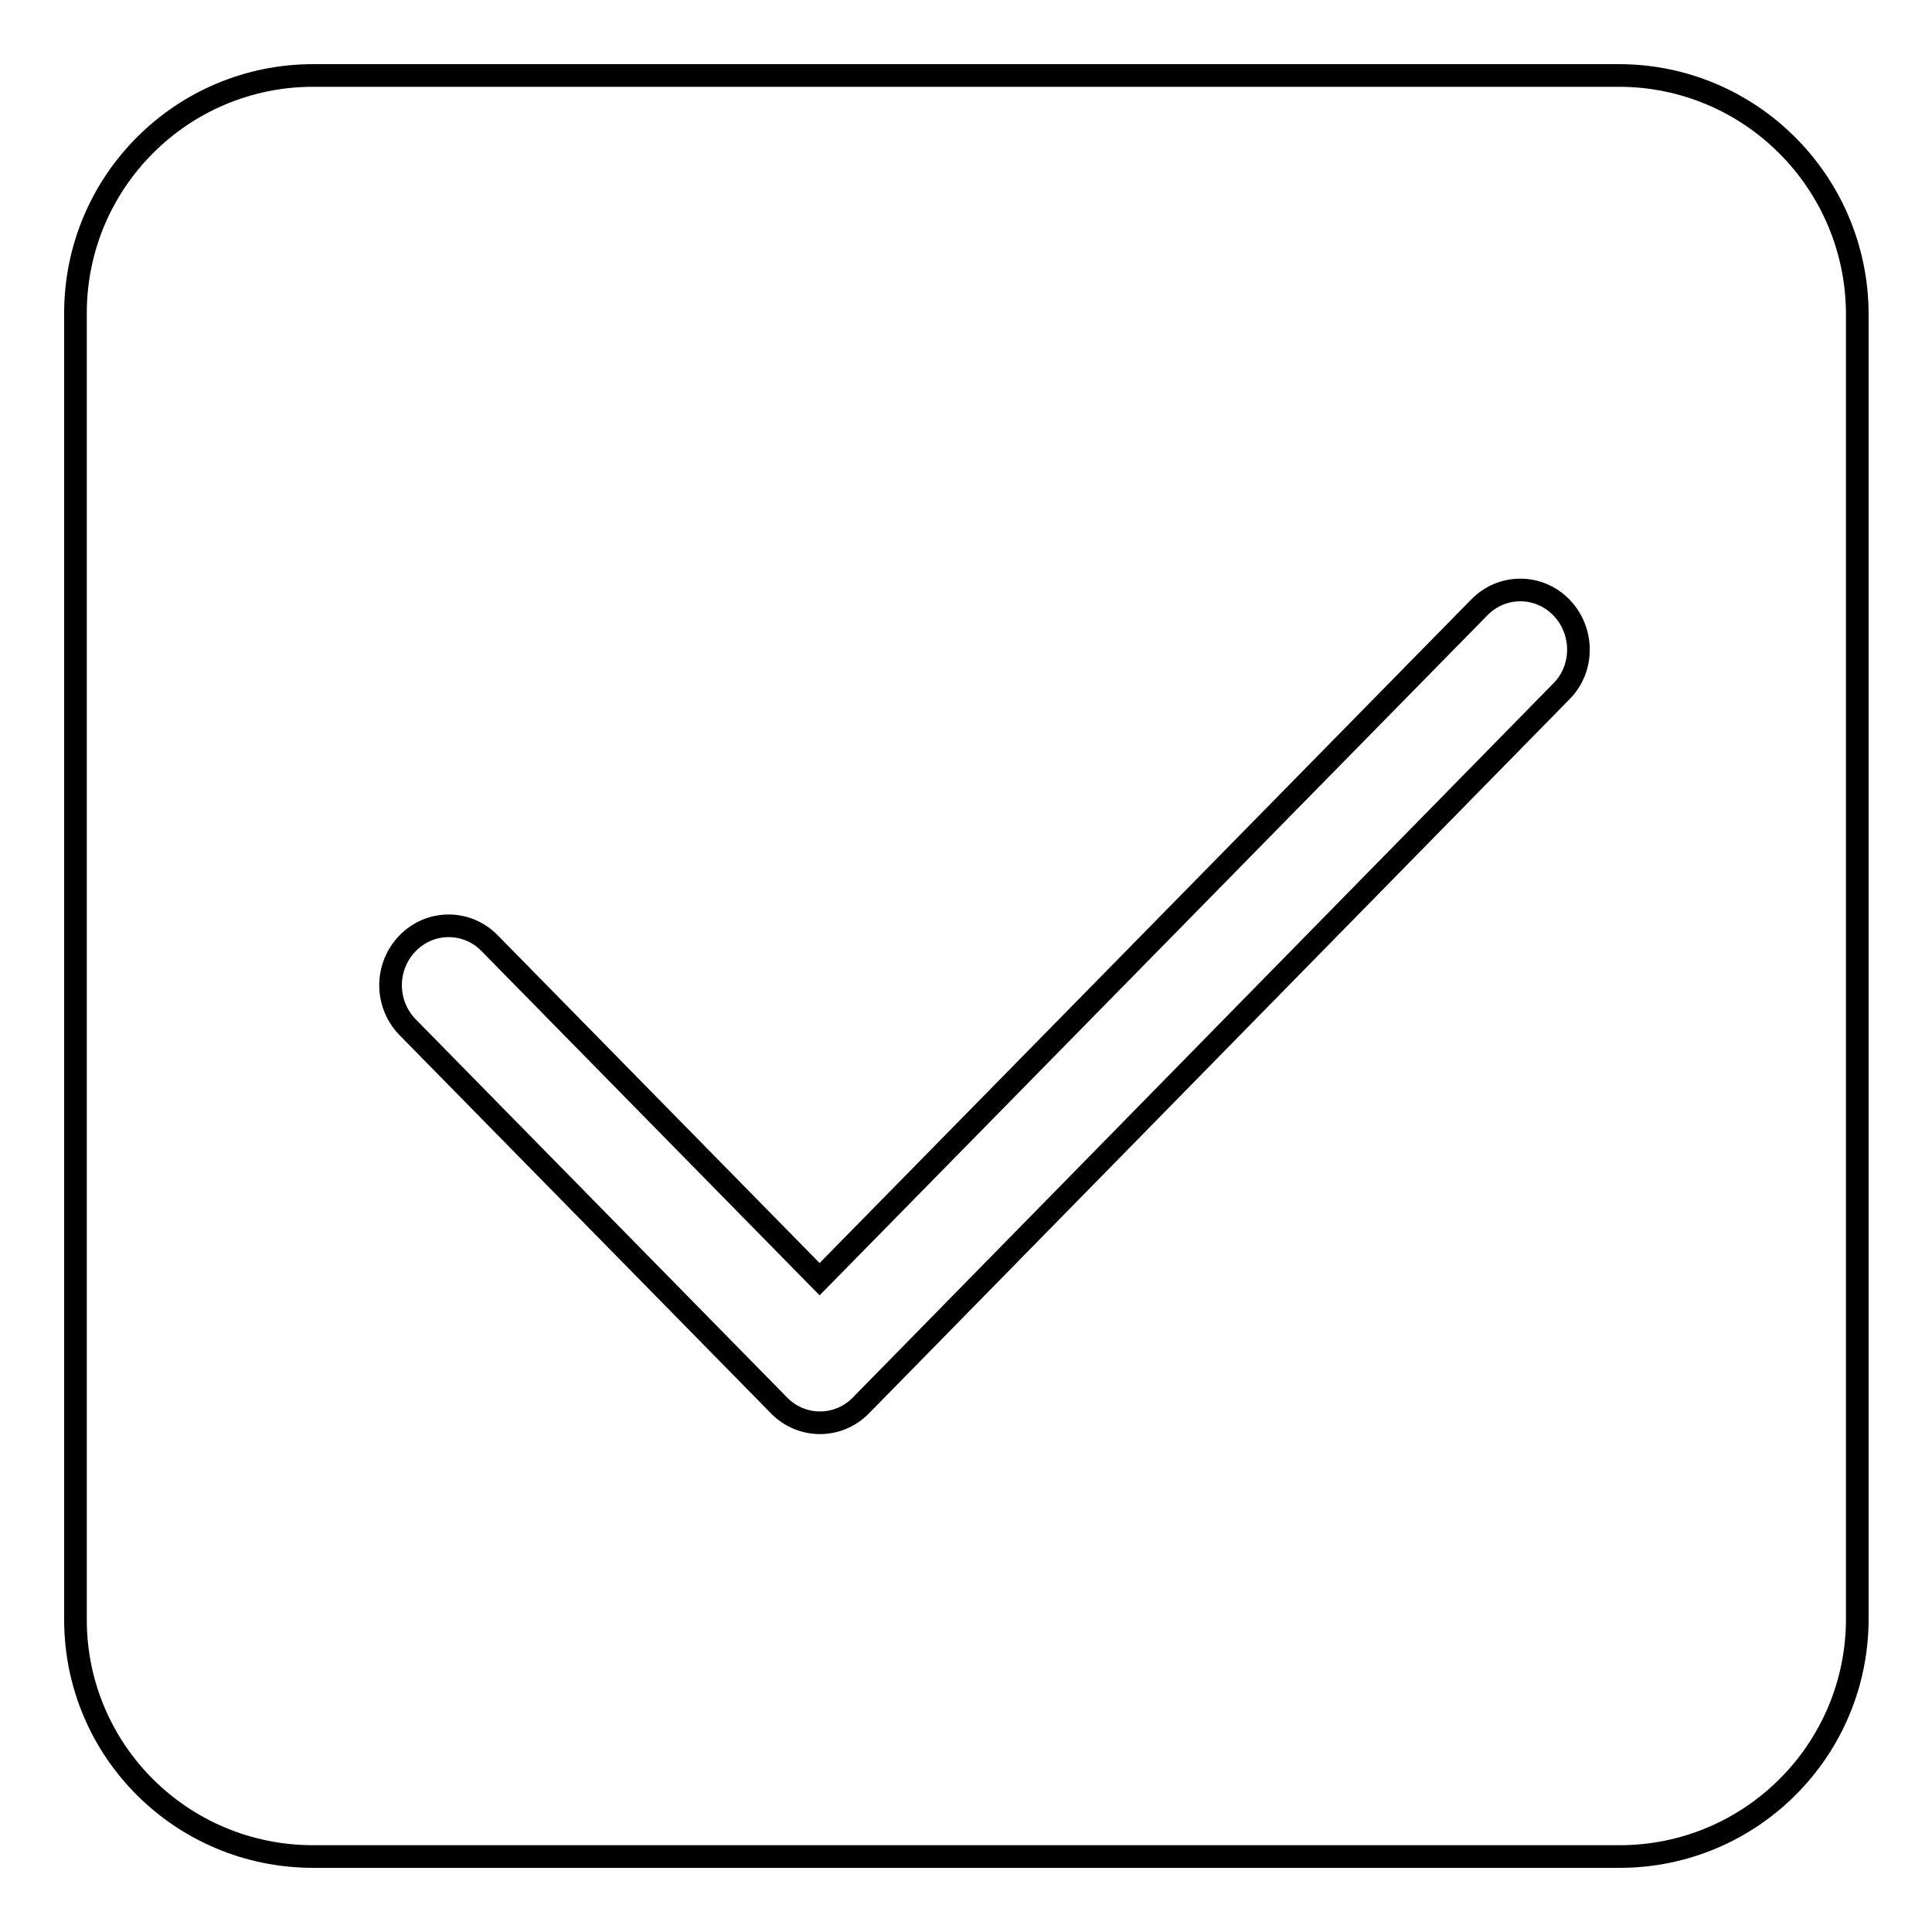
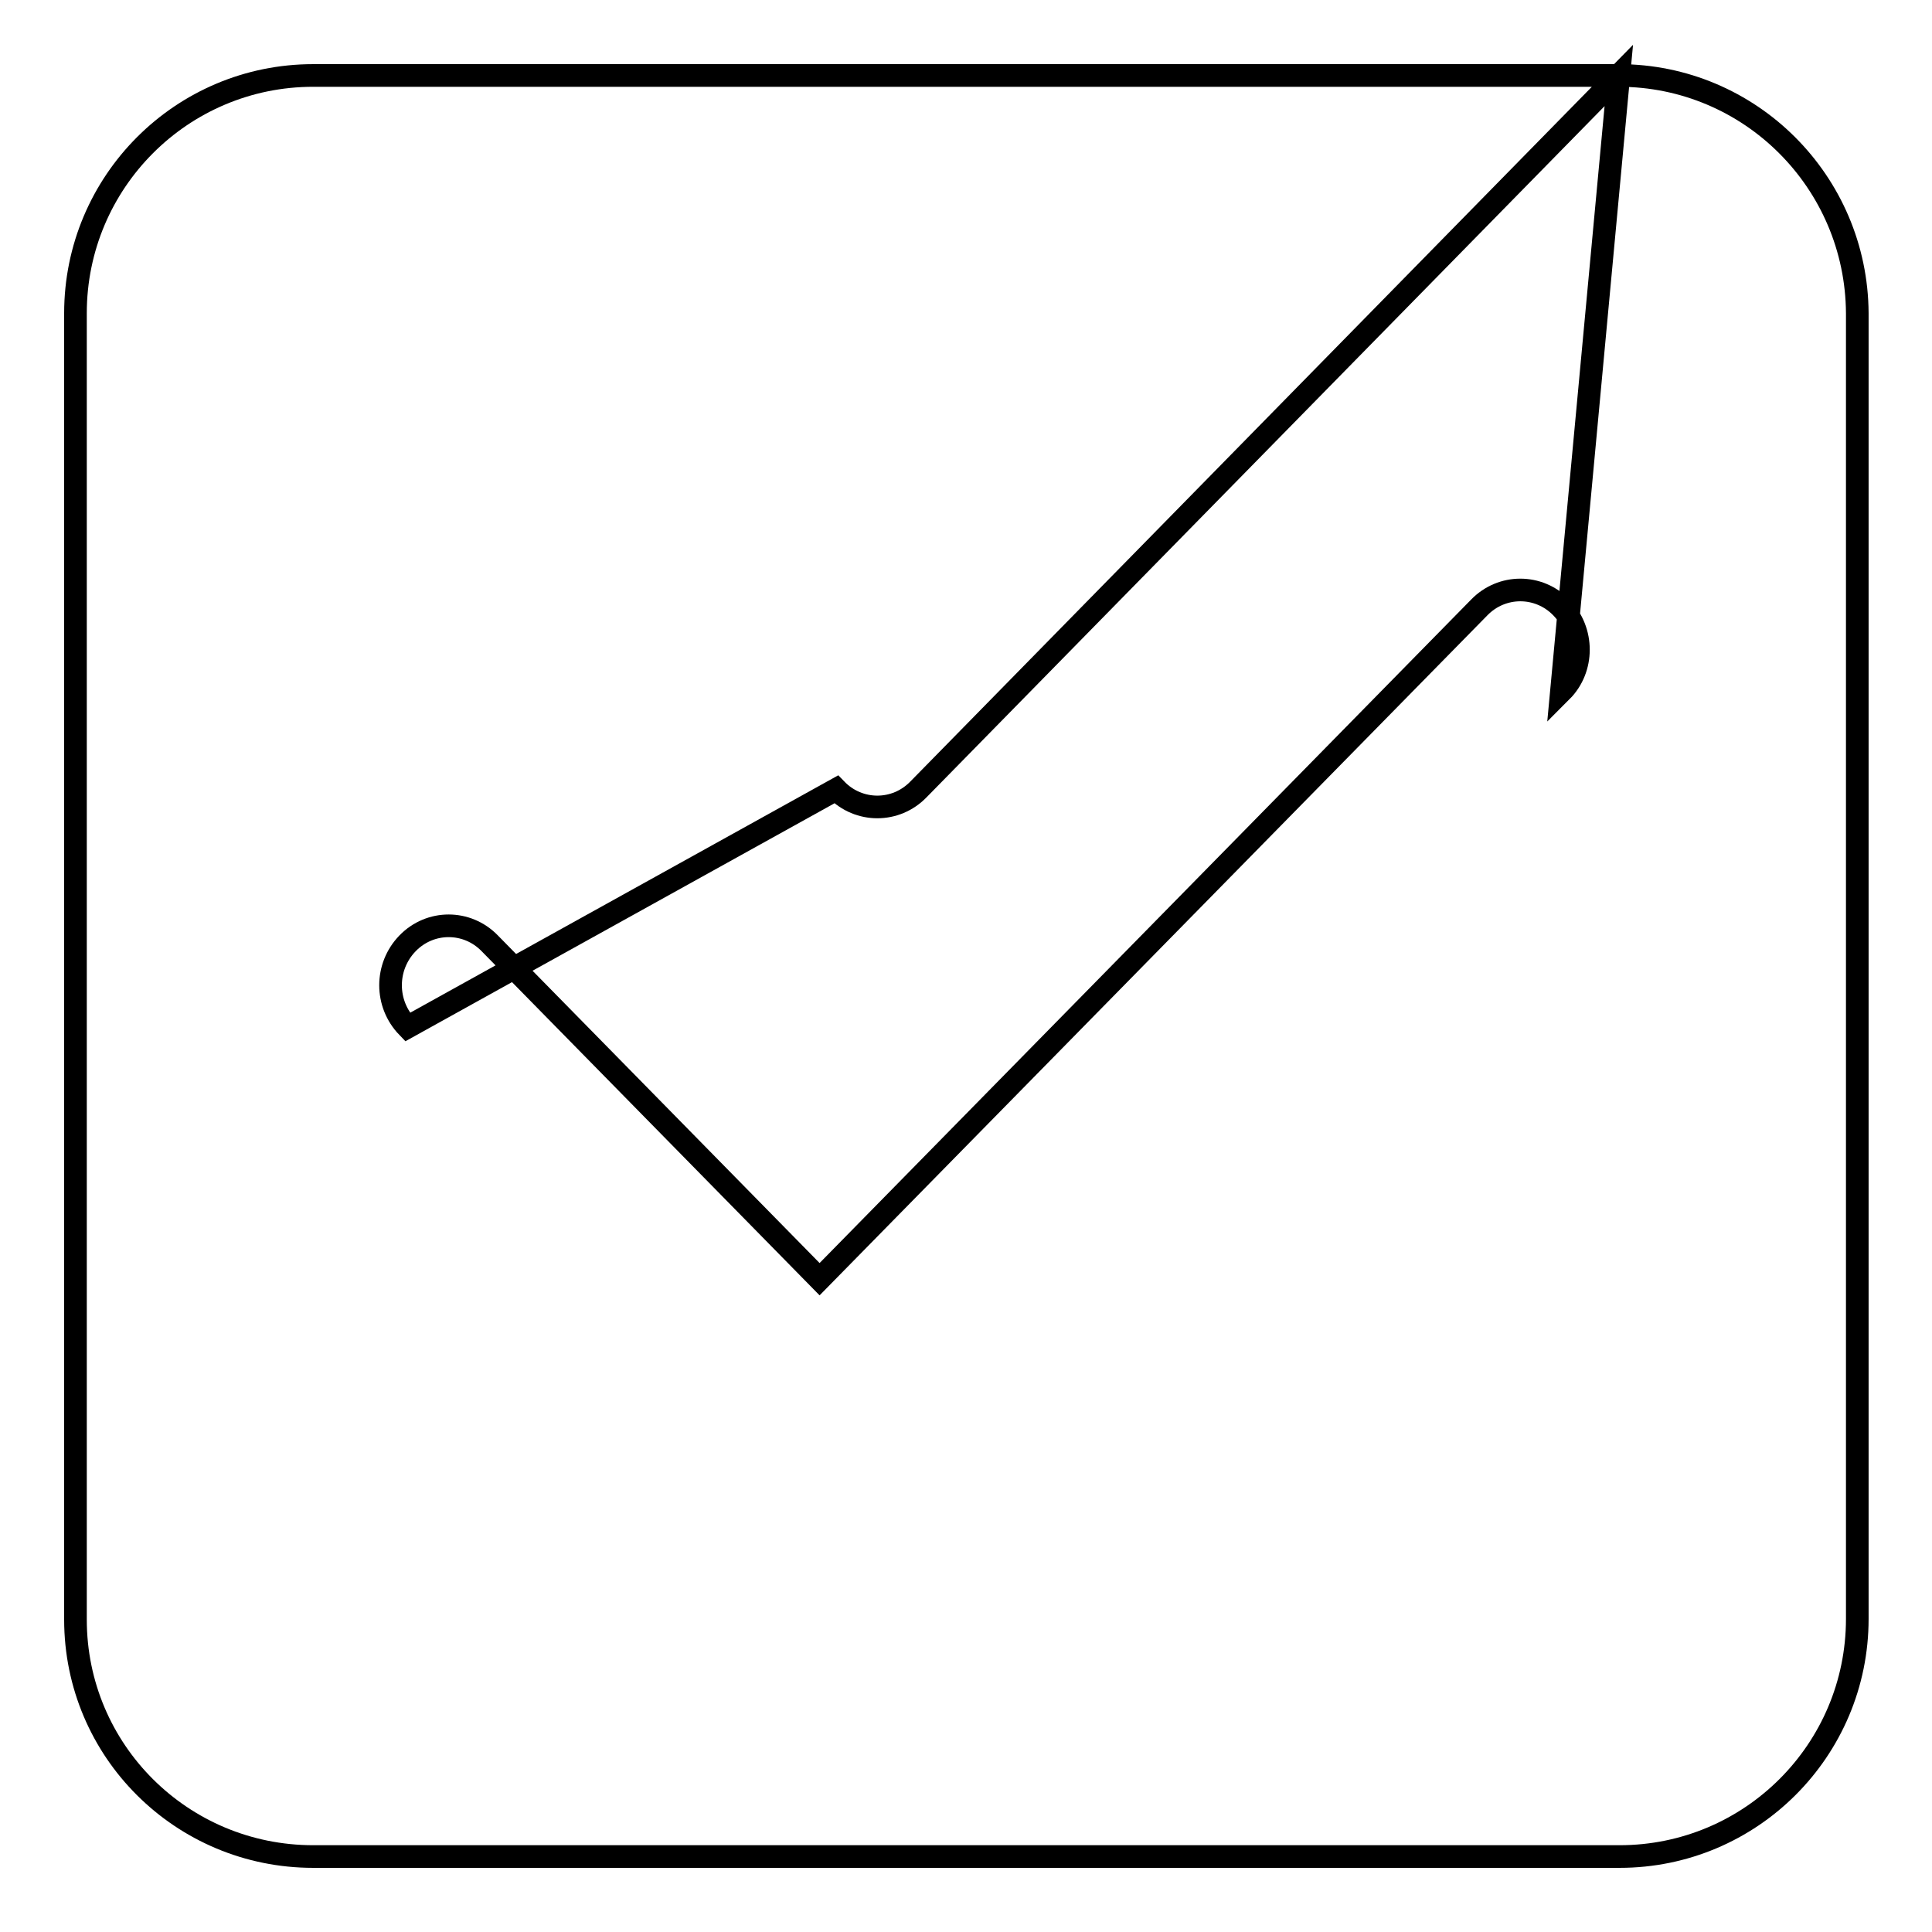
<svg xmlns="http://www.w3.org/2000/svg" version="1.1" x="0px" y="0px" viewBox="0 0 256 256" enable-background="new 0 0 256 256" xml:space="preserve">
  <g>
    <g>
-       <path stroke-width="3" fill-opacity="0" stroke="#000000" d="M214.5,10h-173C24.1,10,10,24.1,10,41.5v173.1c0,17.4,14.1,31.4,31.5,31.4h173.1c17.4,0,31.5-14.1,31.5-31.5v-173C246,24.1,231.9,10,214.5,10z M206.9,91.6l-92.8,94.6c-3,3.1-7.9,3.1-10.9,0L54,136.1c-3-3.1-3-8,0-11.1c3-3.1,7.9-3.1,10.9,0l43.7,44.5l87.4-89c3-3.1,7.9-3.1,10.9,0C209.9,83.6,209.9,88.6,206.9,91.6z" />
+       <path stroke-width="3" fill-opacity="0" stroke="#000000" d="M214.5,10h-173C24.1,10,10,24.1,10,41.5v173.1c0,17.4,14.1,31.4,31.5,31.4h173.1c17.4,0,31.5-14.1,31.5-31.5v-173C246,24.1,231.9,10,214.5,10z l-92.8,94.6c-3,3.1-7.9,3.1-10.9,0L54,136.1c-3-3.1-3-8,0-11.1c3-3.1,7.9-3.1,10.9,0l43.7,44.5l87.4-89c3-3.1,7.9-3.1,10.9,0C209.9,83.6,209.9,88.6,206.9,91.6z" />
    </g>
  </g>
</svg>